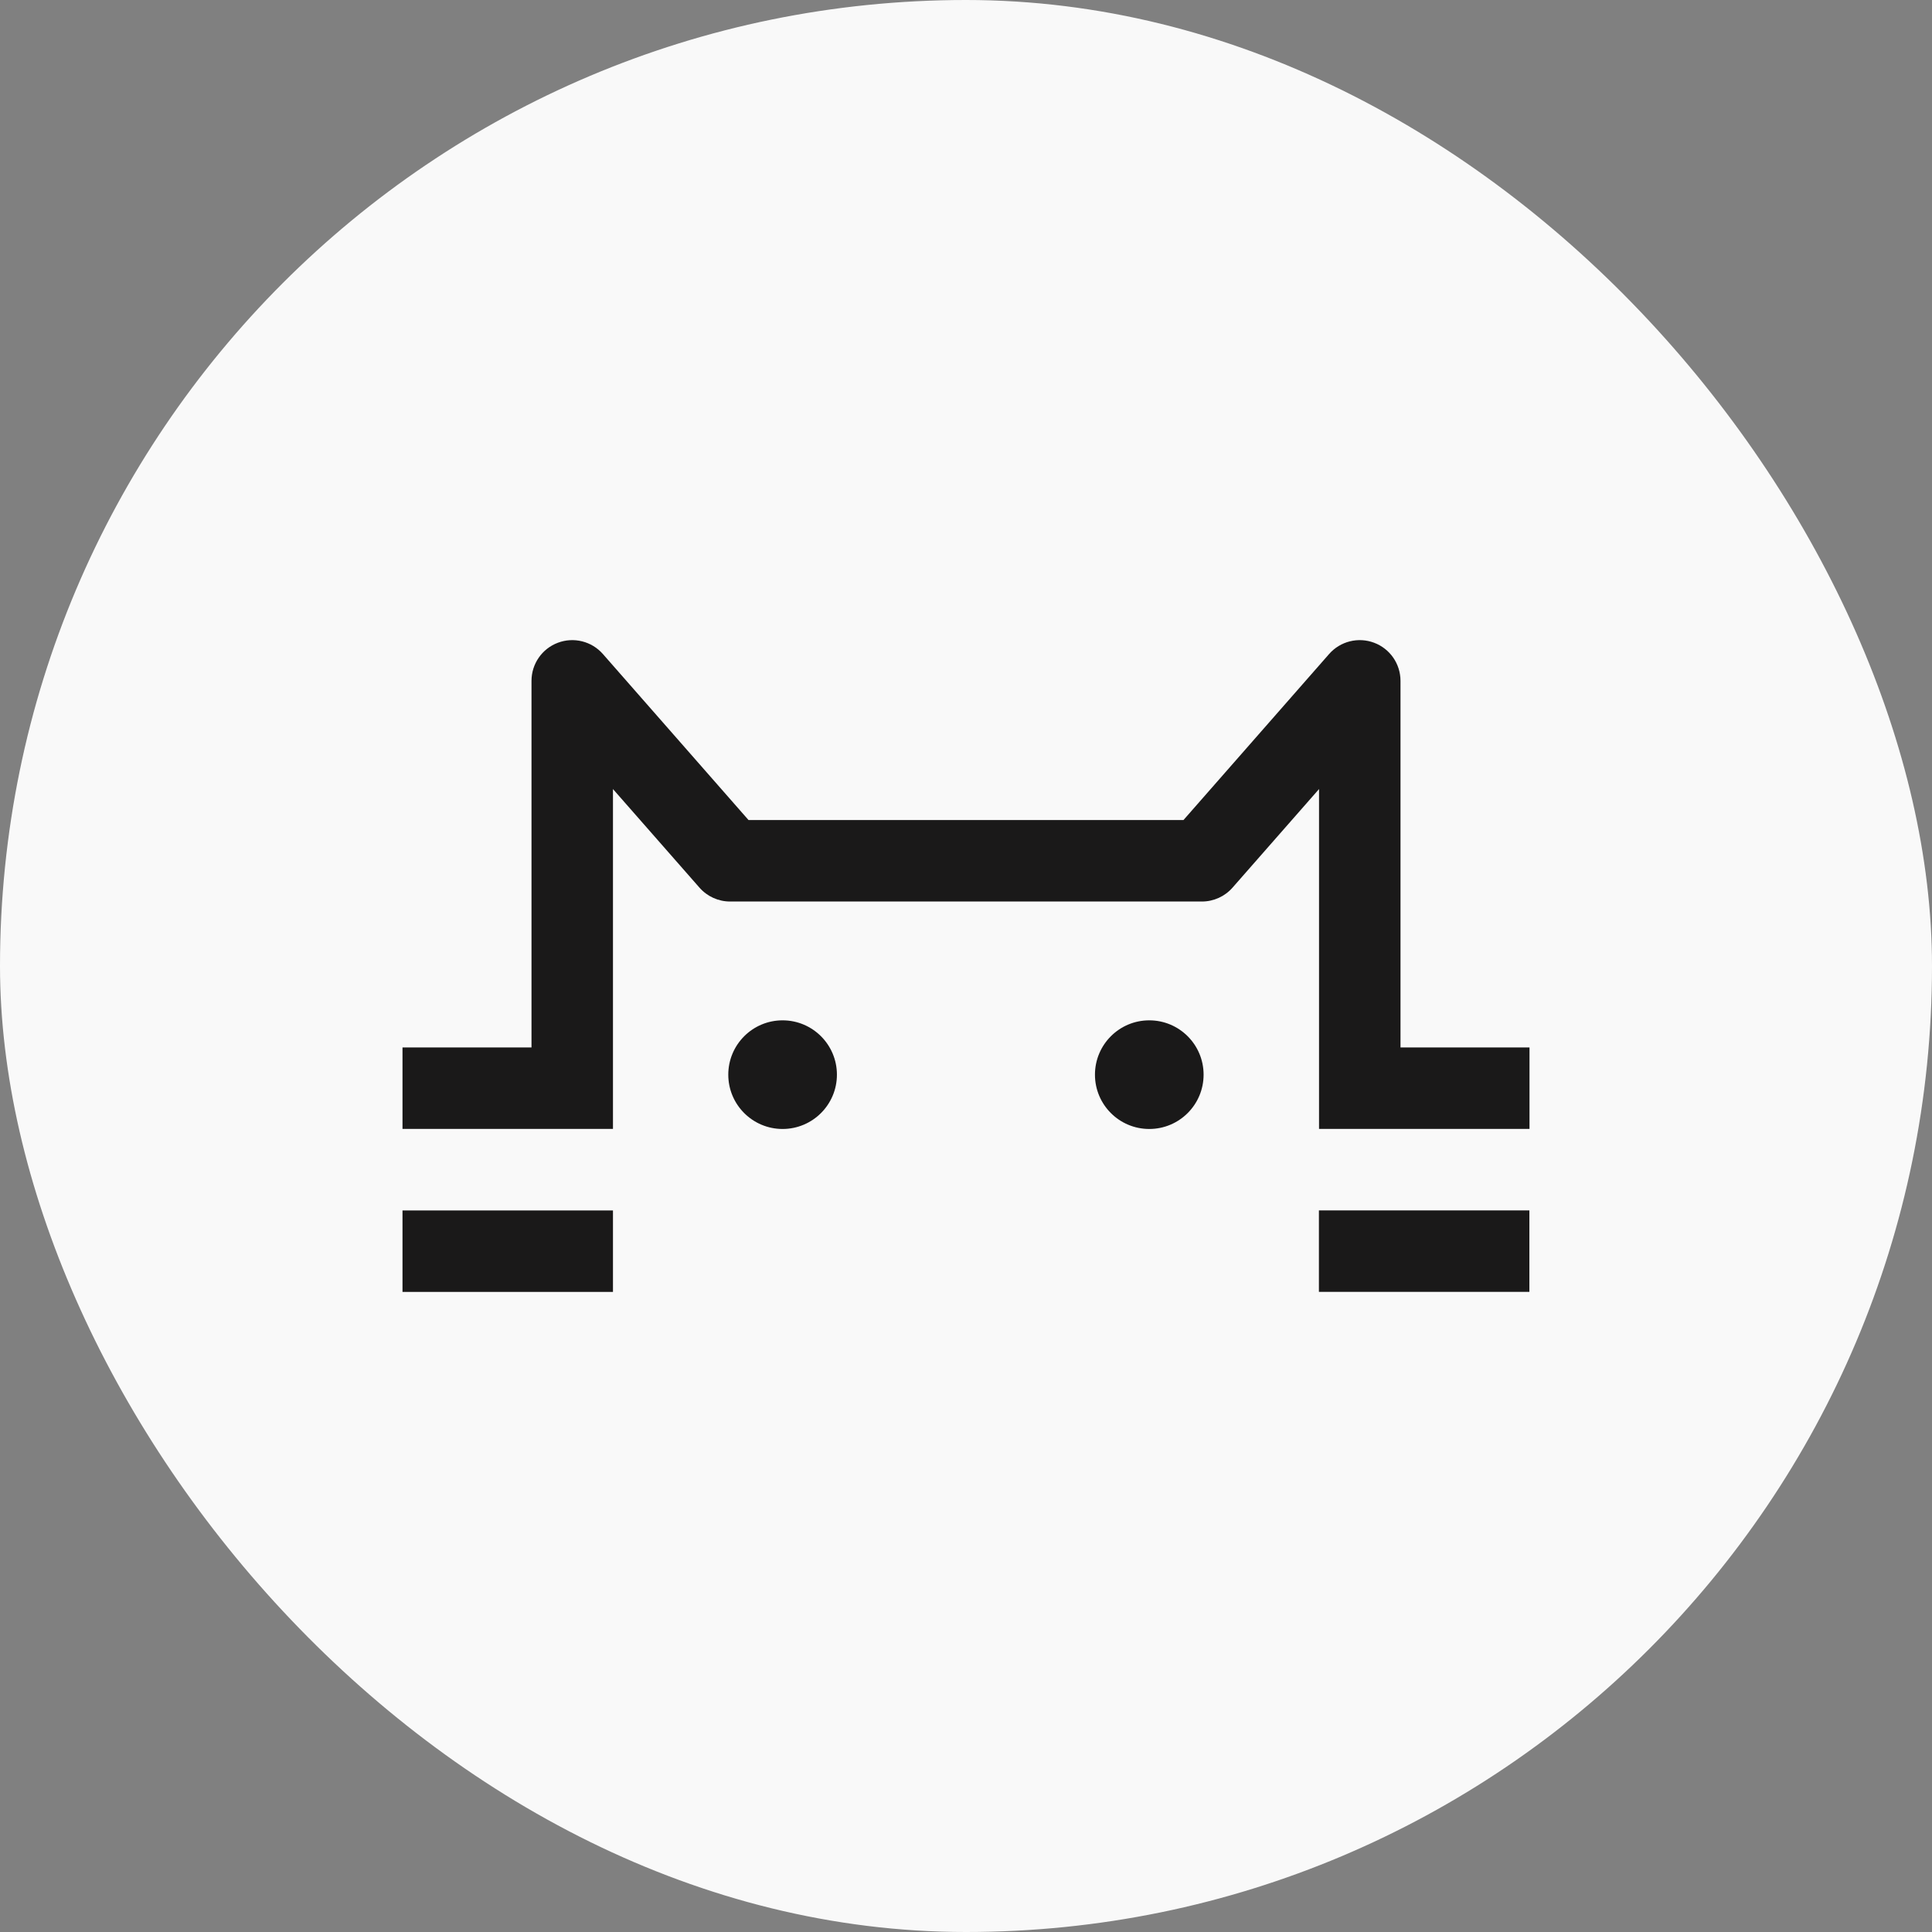
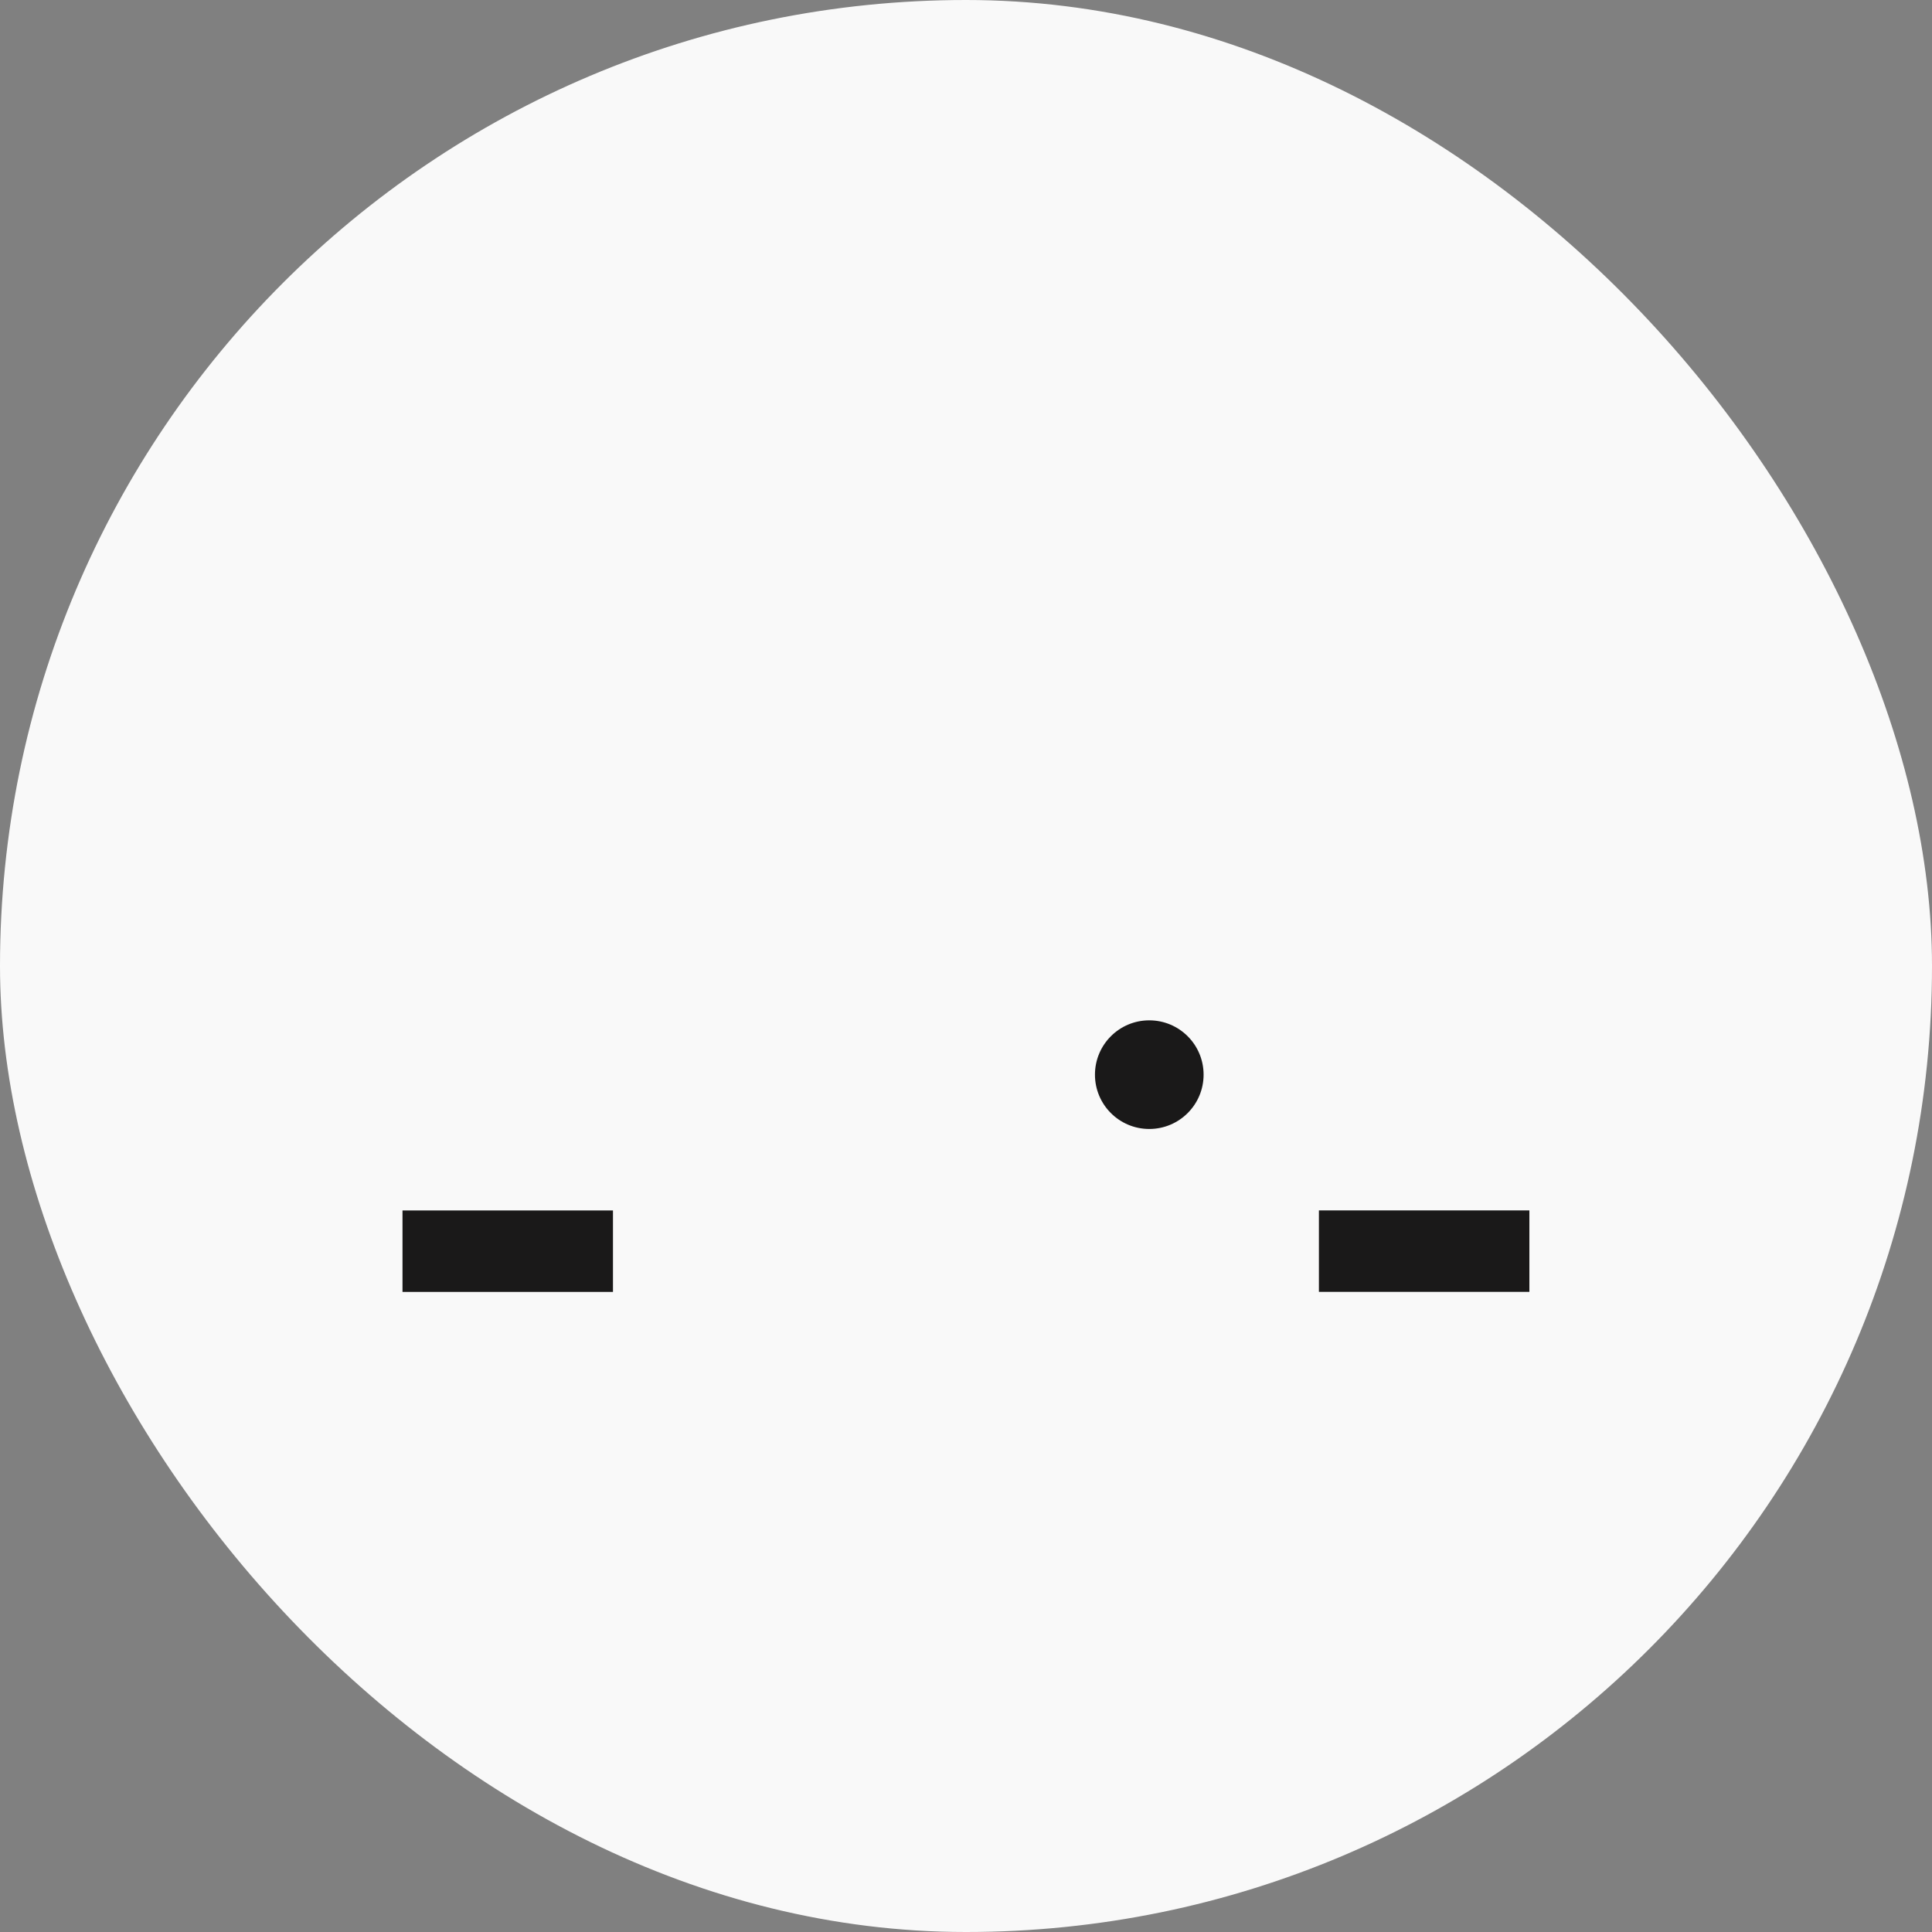
<svg xmlns="http://www.w3.org/2000/svg" width="48" height="48" viewBox="0 0 48 48" fill="none">
  <rect x="0" y="0" width="48" height="48" fill="#808080" stroke="none" />
  <rect width="48" height="48" rx="24" fill="#F9F9F9" />
  <g clip-path="url(#clip0_1009_7323)">
-     <path d="M13.86 15.969C14.255 15.82 14.7 15.932 14.978 16.248L18.597 20.374H29.403L33.022 16.248C33.3 15.932 33.745 15.82 34.14 15.969C34.534 16.117 34.795 16.494 34.795 16.916V26.024H38V28.048H32.771V19.604L30.622 22.053C30.43 22.272 30.153 22.398 29.861 22.398H18.139C17.847 22.398 17.57 22.272 17.378 22.053L15.229 19.604V28.048H10V26.024H13.205V16.916C13.205 16.494 13.466 16.117 13.86 15.969Z" fill="#1A1919" />
    <path d="M32.768 30.072H37.997V32.096H32.768V30.072Z" fill="#1A1919" />
    <path d="M10 30.073H15.229V32.097H10V30.073Z" fill="#1A1919" />
-     <path d="M20.793 26.7C20.793 27.445 20.188 28.049 19.443 28.049C18.698 28.049 18.094 27.445 18.094 26.7C18.094 25.954 18.698 25.35 19.443 25.35C20.188 25.35 20.793 25.954 20.793 26.7Z" fill="#1A1919" />
    <path d="M29.903 26.7C29.903 27.445 29.299 28.049 28.553 28.049C27.808 28.049 27.204 27.445 27.204 26.7C27.204 25.954 27.808 25.35 28.553 25.35C29.299 25.35 29.903 25.954 29.903 26.7Z" fill="#1A1919" />
  </g>
  <defs>
    <clipPath id="clip0_1009_7323">
      <rect width="28" height="16.193" fill="white" transform="translate(10 15.904)" />
    </clipPath>
  </defs>
</svg>